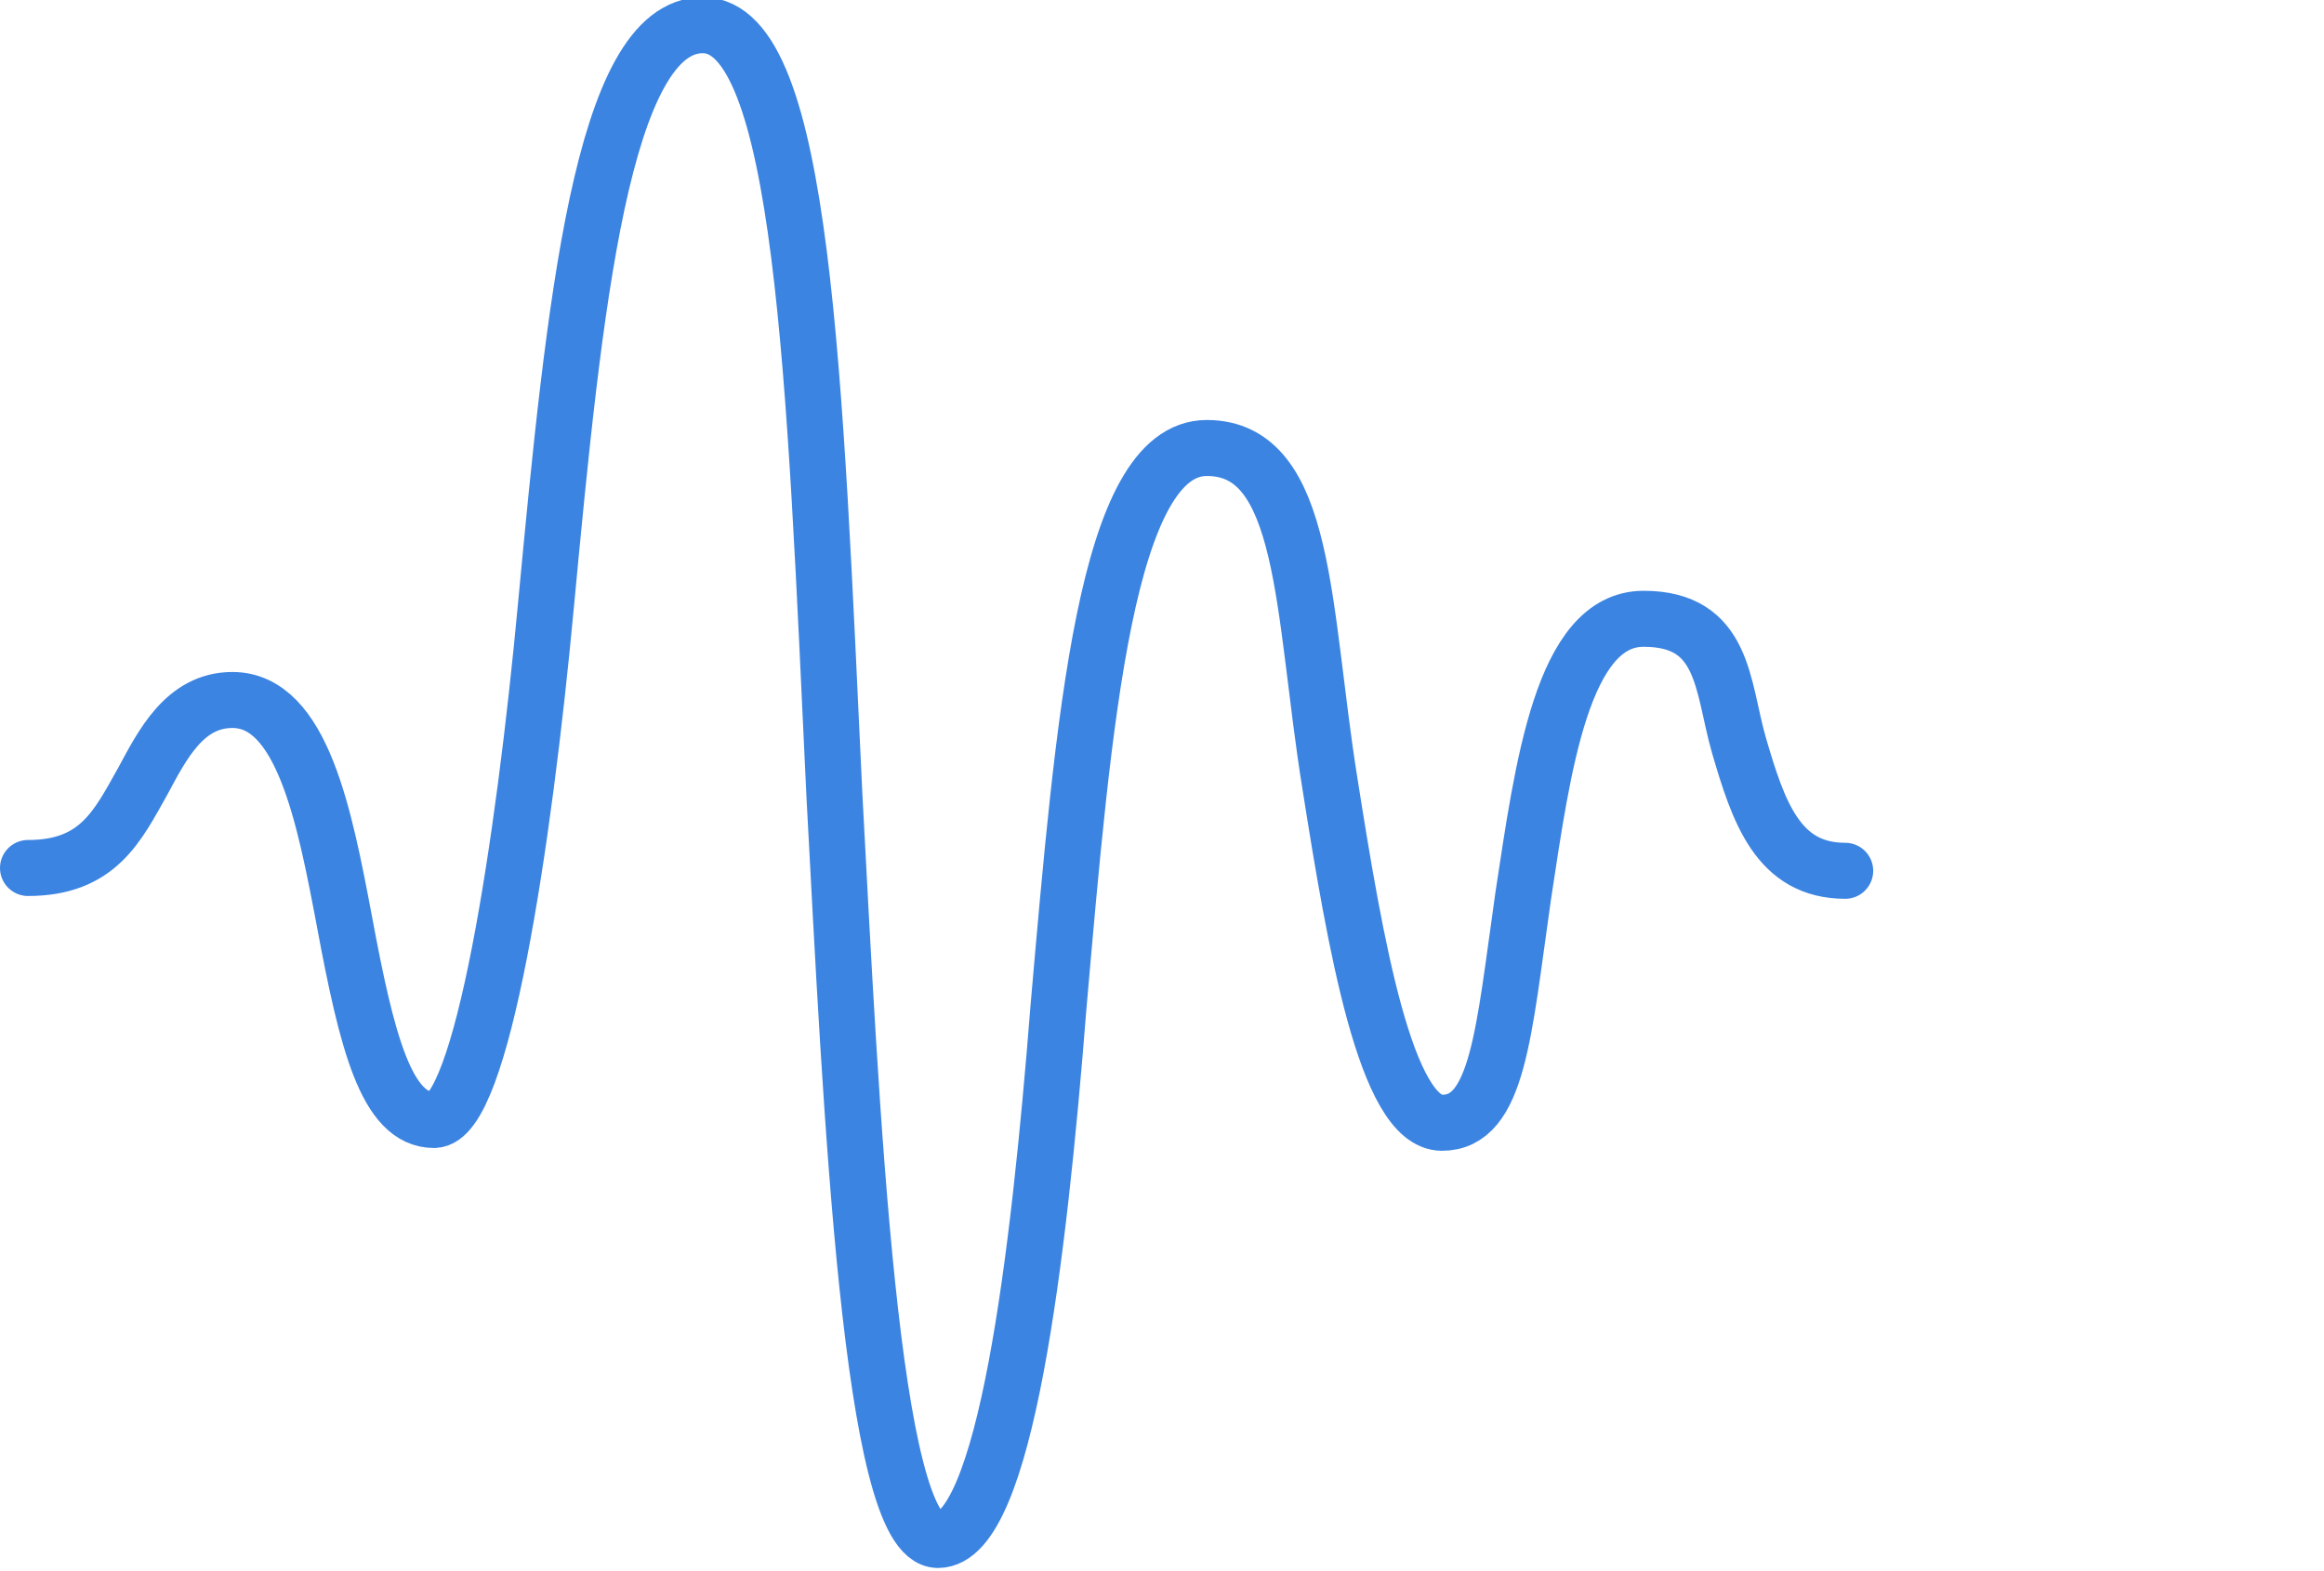
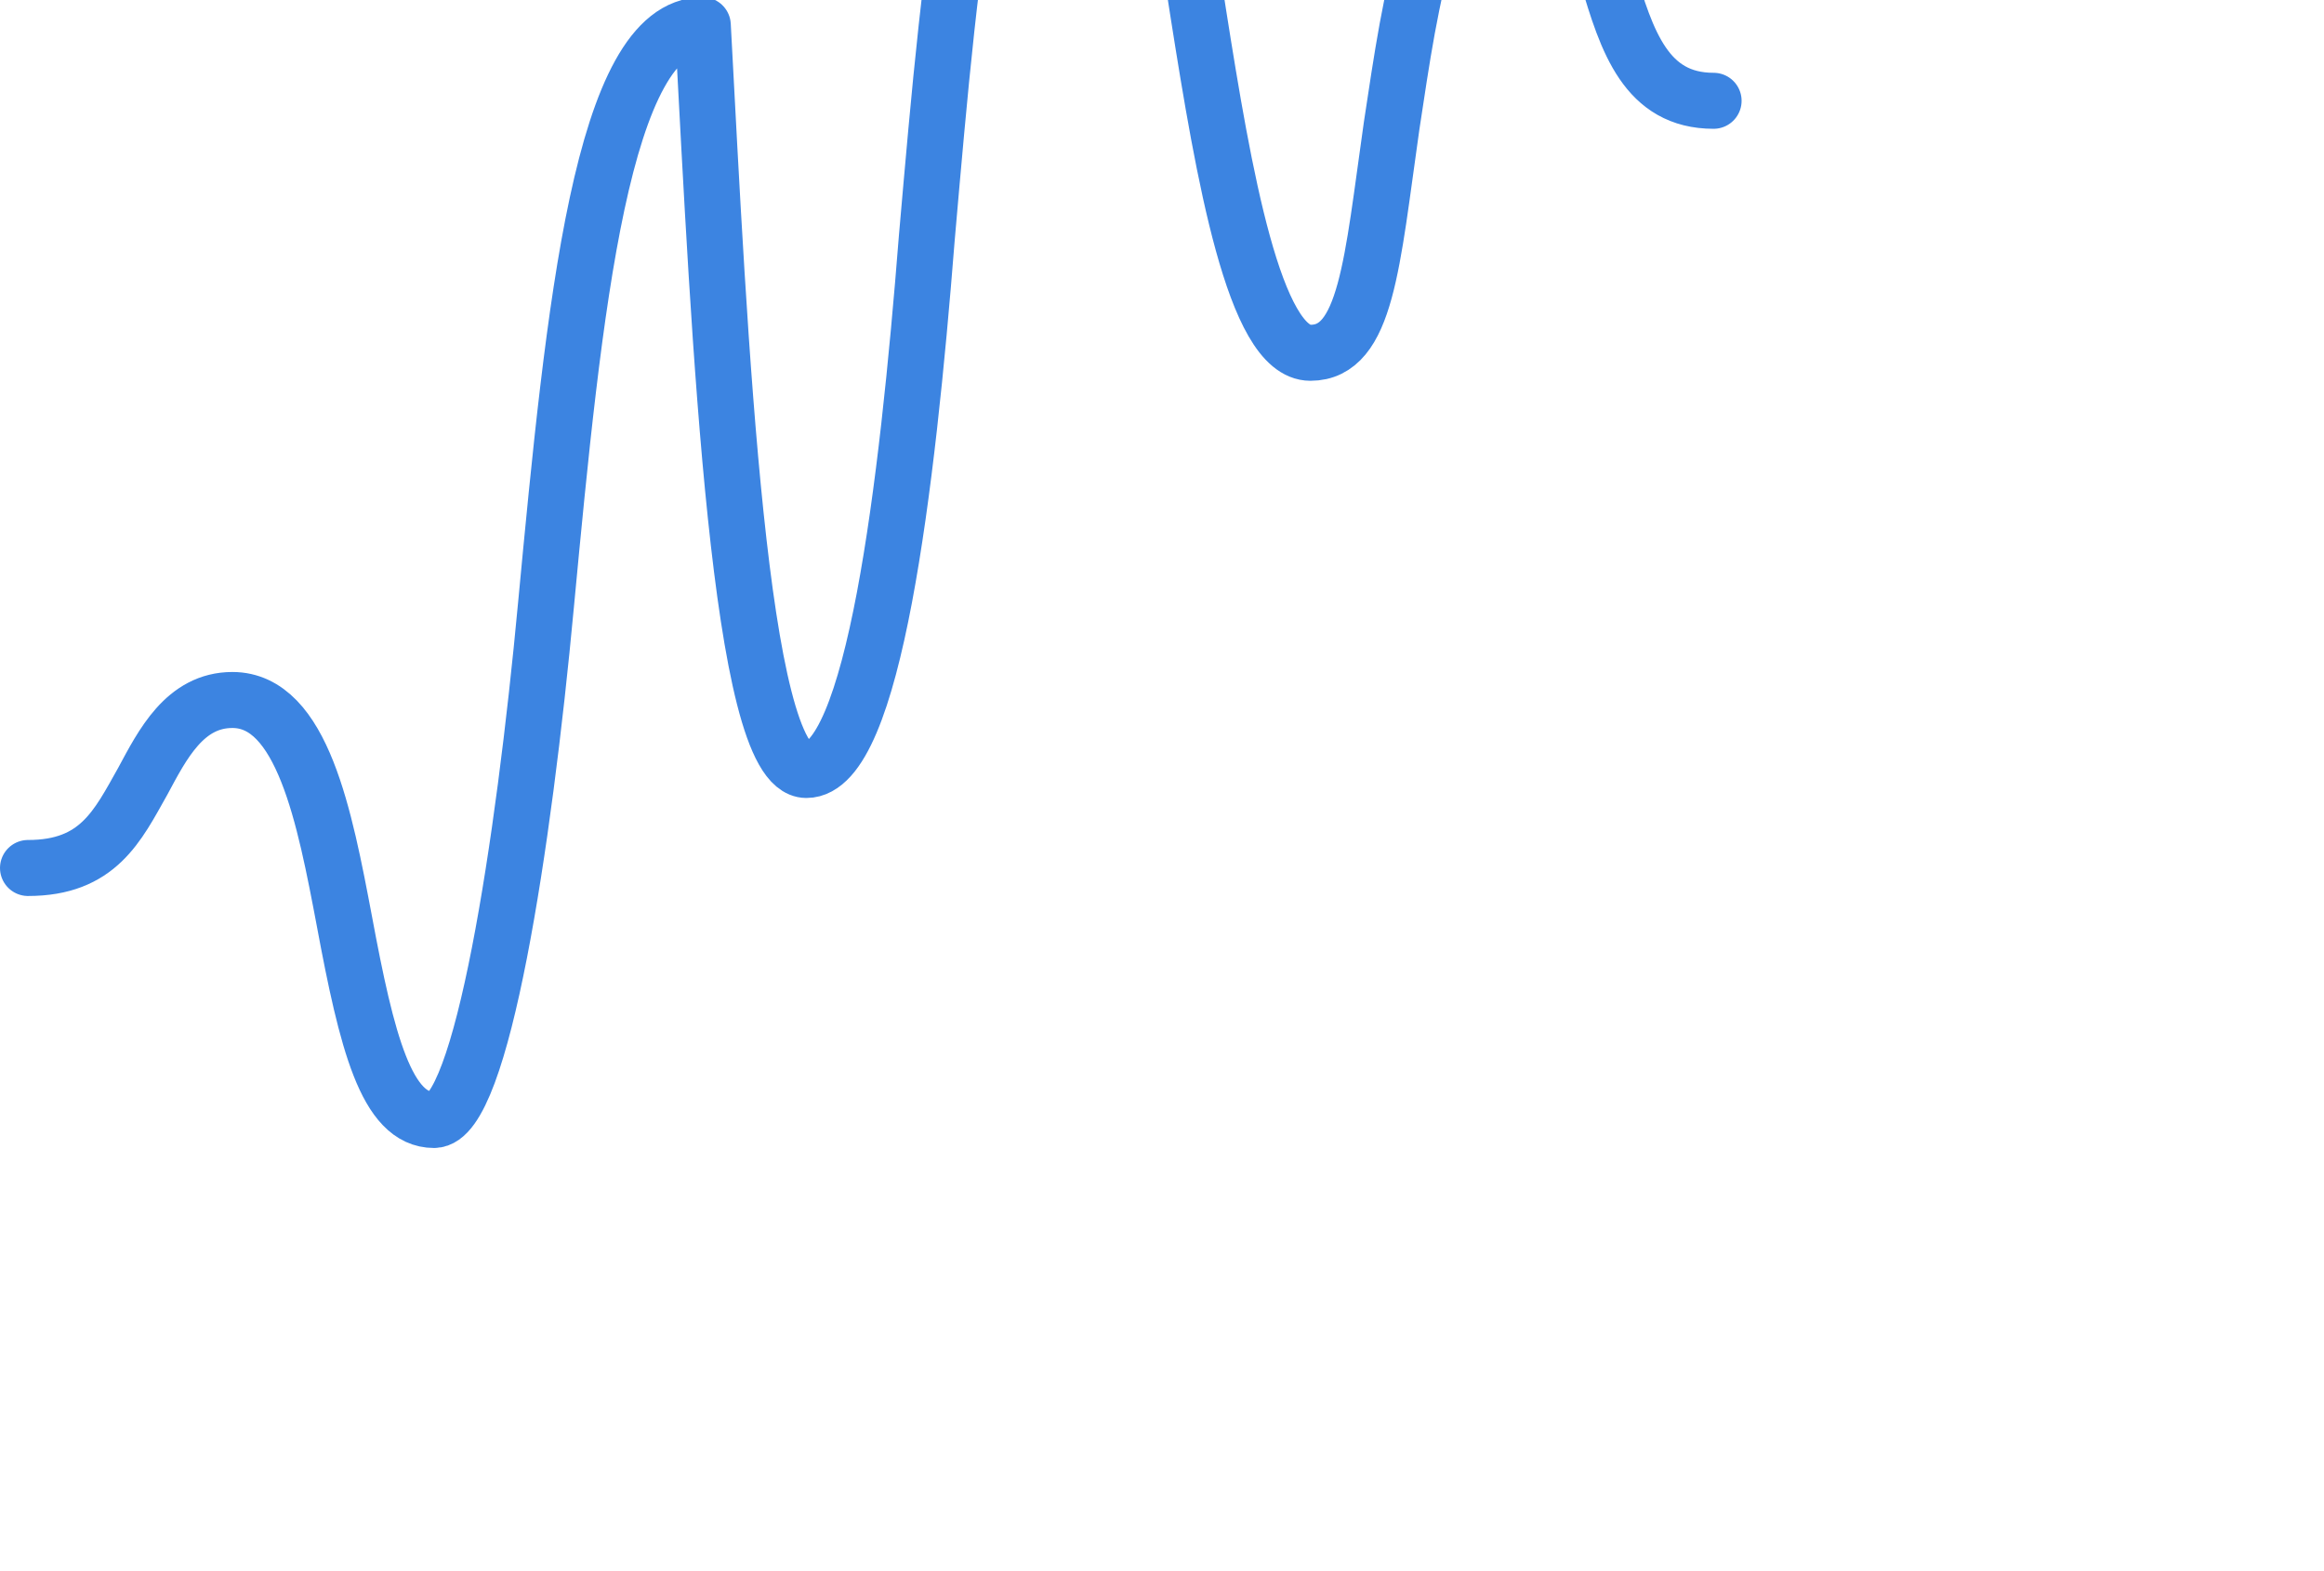
<svg xmlns="http://www.w3.org/2000/svg" id="Layer_2" version="1.1" viewBox="0 0 83 56.1">
  <defs>
    <style>
      .st0 {
        fill: none;
        stroke: #3c84e1;
        stroke-linecap: round;
        stroke-linejoin: round;
        stroke-width: 2px;
      }
    </style>
  </defs>
  <g id="Layer_1-2">
    <g id="Layer_2-2">
-       <path class="st0" d="M1,31c2.5,0,3.2-1.5,4.1-3.1.7-1.3,1.5-2.9,3.2-2.9,2.5,0,3.3,4.2,4,7.9.8,4.3,1.5,7.1,3.2,7.1s3.2-9.8,4-18.4c1-10.6,2-20.7,5.6-20.7s4,12.7,4.7,27.5c.6,11.2,1.3,26.6,3.7,26.6s3.6-10.1,4.3-19c.9-10.3,1.7-20,5.3-20s3.4,5.8,4.4,12c.9,5.7,2,12.1,4,12.1s2.2-3.2,2.9-8.1c.7-4.6,1.4-9.9,4.3-9.9s2.8,2.4,3.4,4.5c.7,2.4,1.4,4.5,3.8,4.5" />
+       <path class="st0" d="M1,31c2.5,0,3.2-1.5,4.1-3.1.7-1.3,1.5-2.9,3.2-2.9,2.5,0,3.3,4.2,4,7.9.8,4.3,1.5,7.1,3.2,7.1s3.2-9.8,4-18.4c1-10.6,2-20.7,5.6-20.7c.6,11.2,1.3,26.6,3.7,26.6s3.6-10.1,4.3-19c.9-10.3,1.7-20,5.3-20s3.4,5.8,4.4,12c.9,5.7,2,12.1,4,12.1s2.2-3.2,2.9-8.1c.7-4.6,1.4-9.9,4.3-9.9s2.8,2.4,3.4,4.5c.7,2.4,1.4,4.5,3.8,4.5" />
    </g>
  </g>
</svg>